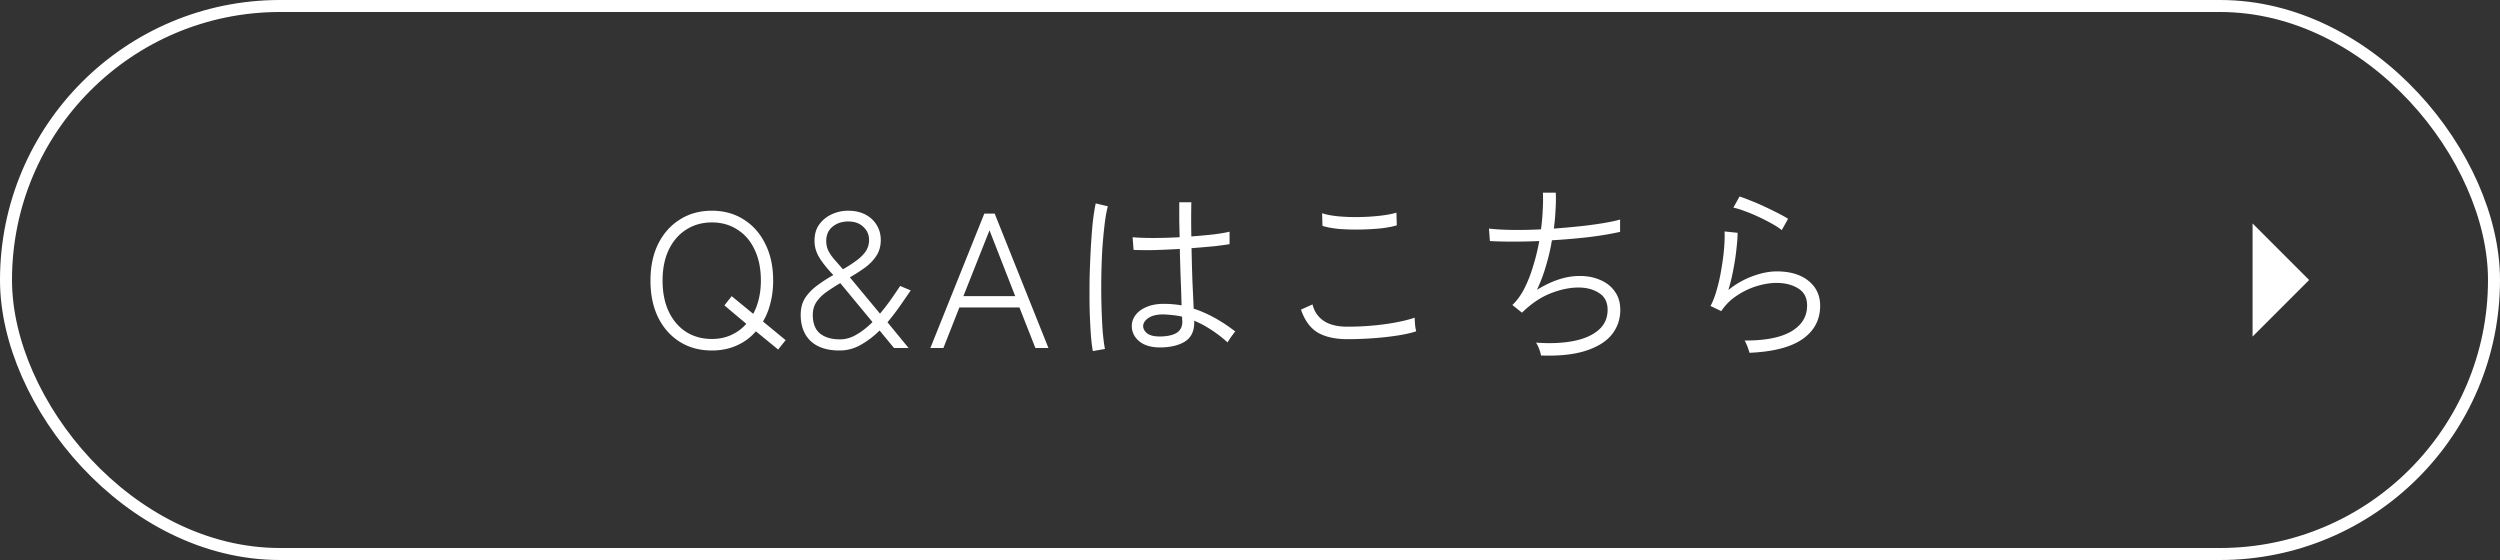
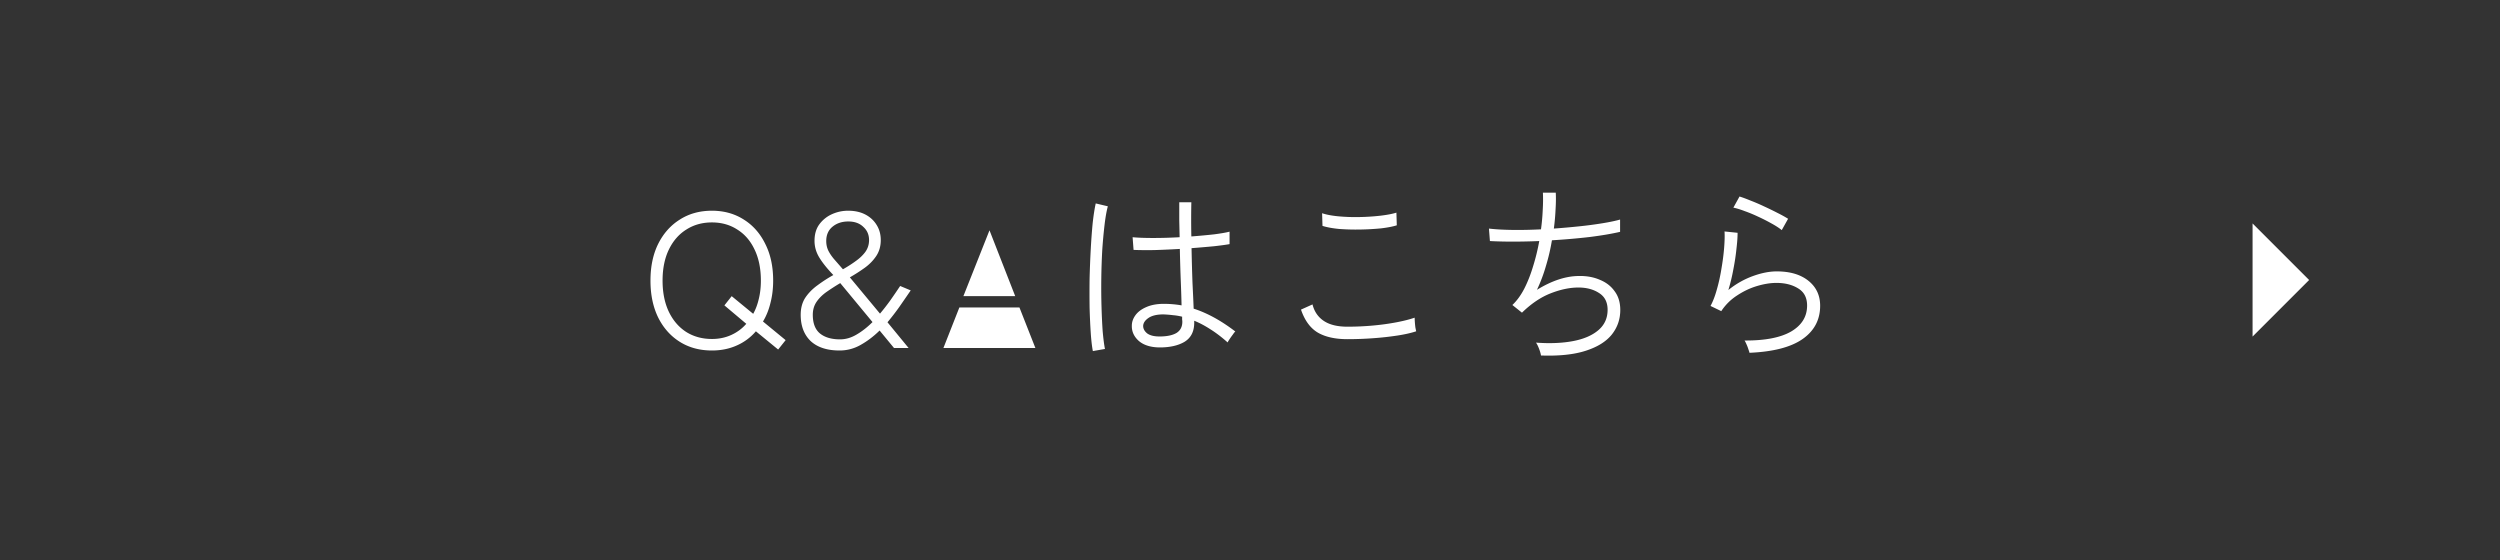
<svg xmlns="http://www.w3.org/2000/svg" width="625" height="140" fill="none">
  <rect width="100%" height="100%" fill="#333333" stroke="none" />
-   <rect x="1.5" y="1.5" width="622" height="137" rx="68.5" stroke="#fff" stroke-width="3" />
-   <path d="M177.979 87.624c-3.04 0-5.712-.72-8.016-2.16-2.304-1.44-4.112-3.472-5.424-6.096-1.28-2.624-1.92-5.696-1.92-9.216 0-3.52.64-6.576 1.92-9.168 1.312-2.624 3.12-4.656 5.424-6.096 2.304-1.472 4.976-2.208 8.016-2.208 3.008 0 5.664.736 7.968 2.208 2.304 1.44 4.096 3.472 5.376 6.096 1.312 2.592 1.968 5.648 1.968 9.168 0 1.984-.224 3.84-.672 5.568-.416 1.728-1.04 3.28-1.872 4.656l5.664 4.656-1.872 2.352-5.568-4.56a13.252 13.252 0 01-4.8 3.552c-1.856.832-3.92 1.248-6.192 1.248zm0-2.88c1.76 0 3.376-.336 4.848-1.008 1.472-.672 2.72-1.6 3.744-2.784l-5.472-4.608 1.824-2.304 5.376 4.416c.608-1.088 1.072-2.32 1.392-3.696.352-1.408.528-2.944.528-4.608 0-3.008-.528-5.6-1.584-7.776-1.024-2.176-2.464-3.84-4.32-4.992-1.824-1.184-3.936-1.776-6.336-1.776-2.4 0-4.528.592-6.384 1.776-1.856 1.152-3.312 2.816-4.368 4.992-1.056 2.176-1.584 4.768-1.584 7.776s.528 5.616 1.584 7.824c1.056 2.176 2.512 3.856 4.368 5.04 1.856 1.152 3.984 1.728 6.384 1.728zm31.892 2.88c-3.104 0-5.504-.784-7.2-2.352-1.664-1.6-2.496-3.792-2.496-6.576 0-1.664.384-3.088 1.152-4.272.8-1.184 1.824-2.224 3.072-3.12a35.952 35.952 0 013.936-2.544c-1.536-1.6-2.704-3.056-3.504-4.368-.8-1.312-1.2-2.704-1.2-4.176 0-1.664.4-3.04 1.2-4.128a7.941 7.941 0 013.168-2.544 9.717 9.717 0 014.032-.864c1.664 0 3.104.32 4.32.96 1.216.64 2.16 1.52 2.832 2.64.672 1.088 1.008 2.336 1.008 3.744 0 1.504-.368 2.816-1.104 3.936-.736 1.12-1.696 2.112-2.88 2.976a41.869 41.869 0 01-3.744 2.4l7.536 9.072a54.936 54.936 0 002.544-3.264 180.2 180.2 0 002.496-3.648l2.64 1.104c-.96 1.408-1.92 2.8-2.88 4.176a62.15 62.15 0 01-2.928 3.792l5.28 6.432h-3.648l-3.6-4.368c-1.504 1.472-3.088 2.672-4.752 3.6a10.505 10.505 0 01-5.28 1.392zm.144-2.784c1.408 0 2.784-.4 4.128-1.2 1.376-.8 2.704-1.84 3.984-3.12l-8.064-9.744a55.324 55.324 0 00-3.36 2.16c-1.056.736-1.904 1.568-2.544 2.496-.64.928-.96 2.016-.96 3.264 0 2.112.592 3.664 1.776 4.656 1.216.992 2.896 1.488 5.04 1.488zm.72-17.52a32.898 32.898 0 003.216-2.064c.992-.704 1.792-1.472 2.4-2.304.608-.864.912-1.84.912-2.928 0-1.344-.48-2.448-1.44-3.312-.928-.896-2.176-1.344-3.744-1.344s-2.88.432-3.936 1.296c-1.056.864-1.584 2.064-1.584 3.6 0 .832.16 1.6.48 2.304.32.672.784 1.376 1.392 2.112.64.736 1.408 1.616 2.304 2.64zM232.59 87l13.488-33.6h2.592L262.11 87h-3.264l-3.984-10.128h-15.024L235.854 87h-3.264zm8.256-12.96h12.96l-6.432-16.464-6.528 16.464zm48.831 12.816c-2.175-.064-3.855-.624-5.039-1.68-1.152-1.056-1.712-2.304-1.68-3.744 0-.928.304-1.808.912-2.64.608-.832 1.504-1.504 2.688-2.016 1.216-.544 2.688-.816 4.416-.816.736 0 1.472.032 2.208.096.768.064 1.504.16 2.208.288-.032-1.6-.096-3.6-.192-6s-.176-5.104-.24-8.112a228.35 228.35 0 01-6.384.288c-2.048.032-3.776.016-5.184-.048l-.24-3.168c1.312.128 3.024.192 5.136.192 2.144 0 4.352-.064 6.624-.192l-.096-4.224v-4.512h3.024a189.978 189.978 0 000 8.544c2.08-.16 3.984-.336 5.712-.528 1.728-.224 3.008-.448 3.84-.672v3.12c-.896.16-2.192.336-3.888.528-1.696.16-3.568.32-5.616.48.064 3.232.144 6.144.24 8.736.128 2.56.224 4.688.288 6.384 3.392 1.088 6.864 2.992 10.416 5.712-.128.096-.336.352-.624.768-.288.384-.56.768-.816 1.152-.256.384-.416.656-.48.816-1.472-1.312-2.896-2.4-4.272-3.264-1.376-.896-2.736-1.616-4.08-2.16v.48c0 2.208-.816 3.808-2.448 4.8-1.632.96-3.777 1.424-6.433 1.392zm-16.463.912c-.224-1.152-.4-2.672-.528-4.56-.128-1.92-.224-4.032-.288-6.336a273.549 273.549 0 010-7.248c.064-2.496.16-4.928.288-7.296.128-2.368.288-4.544.48-6.528.224-2.016.48-3.664.768-4.944l3.024.72c-.32 1.184-.592 2.72-.816 4.608a130.417 130.417 0 00-.576 6.288 163.855 163.855 0 00-.24 7.056c-.032 2.4-.016 4.736.048 7.008.064 2.272.16 4.336.288 6.192.16 1.856.352 3.36.576 4.512l-3.024.528zm16.656-3.648c1.824 0 3.232-.288 4.224-.864.992-.608 1.488-1.552 1.488-2.832 0-.16-.016-.336-.048-.528v-.72a14.427 14.427 0 00-2.304-.384 27.97 27.97 0 00-2.352-.192c-1.664 0-2.928.304-3.792.912-.832.576-1.264 1.232-1.296 1.968 0 .704.336 1.328 1.008 1.872.704.512 1.728.768 3.072.768zm46.992.672c-3.04 0-5.504-.544-7.392-1.632-1.888-1.12-3.296-3.04-4.224-5.76l2.88-1.296c.448 1.792 1.392 3.168 2.832 4.128s3.408 1.44 5.904 1.44c2.144 0 4.272-.096 6.384-.288a59.798 59.798 0 005.904-.816c1.824-.352 3.328-.736 4.512-1.152 0 .192.016.544.048 1.056.032.48.08.96.144 1.44.096.448.16.752.192.912-1.248.416-2.8.768-4.656 1.056a75.857 75.857 0 01-6.048.672c-2.144.16-4.304.24-6.48.24zm-6.24-28.32l-.096-3.168c1.024.352 2.352.608 3.984.768a46.8 46.8 0 005.28.192 54.284 54.284 0 005.28-.336c1.664-.192 3.008-.448 4.032-.768l.096 3.168c-1.024.32-2.352.576-3.984.768a64.88 64.88 0 01-5.184.288 55.568 55.568 0 01-5.232-.144c-1.664-.16-3.056-.416-4.176-.768zm54.624 32.4c-.064-.448-.224-1.008-.48-1.68-.256-.672-.512-1.184-.768-1.536 3.488.256 6.576.128 9.264-.384 2.688-.512 4.8-1.424 6.336-2.736 1.536-1.312 2.304-3.008 2.304-5.088 0-1.888-.704-3.28-2.112-4.176-1.408-.928-3.136-1.392-5.184-1.392-2.144 0-4.448.48-6.912 1.44-2.464.96-4.848 2.56-7.152 4.8l-.048.048-2.4-1.92c1.12-1.056 2.112-2.416 2.976-4.08.864-1.696 1.6-3.568 2.208-5.616a51.497 51.497 0 001.536-6.288c-4.704.192-8.816.192-12.336 0l-.24-3.12c1.6.192 3.536.304 5.808.336 2.272.032 4.672-.016 7.2-.144a50.39 50.39 0 00.432-4.752c.096-1.568.112-3.04.048-4.416h3.216c.064 1.216.048 2.592-.048 4.128a54.385 54.385 0 01-.432 4.848c2.208-.16 4.368-.352 6.48-.576a98.365 98.365 0 005.76-.768c1.76-.288 3.2-.592 4.32-.912v3.072c-2.048.48-4.592.912-7.632 1.296-3.04.352-6.176.624-9.408.816a49.83 49.83 0 01-1.488 6.384 39.37 39.37 0 01-2.256 6c3.744-2.304 7.264-3.456 10.56-3.456 1.92-.032 3.648.288 5.184.96 1.568.64 2.8 1.6 3.696 2.88.928 1.248 1.392 2.8 1.392 4.656 0 2.336-.72 4.4-2.16 6.192-1.44 1.76-3.632 3.104-6.576 4.032-2.912.928-6.608 1.312-11.088 1.152zm52.128-.672c-.032-.16-.128-.464-.288-.912a9.987 9.987 0 00-.48-1.248c-.192-.448-.352-.752-.48-.912 5.12.032 9.008-.72 11.664-2.256 2.656-1.568 3.984-3.728 3.984-6.48 0-1.952-.736-3.376-2.208-4.272-1.472-.928-3.296-1.392-5.472-1.392-1.472 0-3.072.256-4.8.768-1.728.512-3.392 1.296-4.992 2.352a13.348 13.348 0 00-3.984 3.936l-2.688-1.296c.608-1.12 1.136-2.496 1.584-4.128.48-1.664.864-3.408 1.152-5.232.32-1.856.544-3.6.672-5.232.128-1.632.16-2.976.096-4.032l3.264.336c0 1.088-.096 2.432-.288 4.032-.16 1.6-.416 3.296-.768 5.088a47.036 47.036 0 01-1.248 5.184 21.148 21.148 0 016.048-3.456c2.176-.8 4.192-1.2 6.048-1.2 3.328 0 5.968.784 7.92 2.352 1.952 1.568 2.928 3.648 2.928 6.24 0 3.488-1.456 6.256-4.368 8.304-2.912 2.048-7.344 3.2-13.296 3.456zm8.064-30.672c-.672-.544-1.536-1.104-2.592-1.68a45.542 45.542 0 00-3.312-1.68 35.754 35.754 0 00-3.36-1.392c-1.088-.416-2.032-.704-2.832-.864l1.536-2.784c.736.224 1.648.56 2.736 1.008a48.18 48.18 0 013.36 1.44 83.133 83.133 0 013.36 1.632c1.088.544 1.984 1.04 2.688 1.488l-1.584 2.832zM577.284 70l-14.142-14.142v28.284L577.284 70z" fill="#fff" />
+   <path d="M177.979 87.624c-3.04 0-5.712-.72-8.016-2.16-2.304-1.44-4.112-3.472-5.424-6.096-1.28-2.624-1.92-5.696-1.92-9.216 0-3.52.64-6.576 1.92-9.168 1.312-2.624 3.12-4.656 5.424-6.096 2.304-1.472 4.976-2.208 8.016-2.208 3.008 0 5.664.736 7.968 2.208 2.304 1.44 4.096 3.472 5.376 6.096 1.312 2.592 1.968 5.648 1.968 9.168 0 1.984-.224 3.84-.672 5.568-.416 1.728-1.04 3.28-1.872 4.656l5.664 4.656-1.872 2.352-5.568-4.56a13.252 13.252 0 01-4.8 3.552c-1.856.832-3.92 1.248-6.192 1.248zm0-2.88c1.76 0 3.376-.336 4.848-1.008 1.472-.672 2.72-1.6 3.744-2.784l-5.472-4.608 1.824-2.304 5.376 4.416c.608-1.088 1.072-2.32 1.392-3.696.352-1.408.528-2.944.528-4.608 0-3.008-.528-5.6-1.584-7.776-1.024-2.176-2.464-3.84-4.32-4.992-1.824-1.184-3.936-1.776-6.336-1.776-2.4 0-4.528.592-6.384 1.776-1.856 1.152-3.312 2.816-4.368 4.992-1.056 2.176-1.584 4.768-1.584 7.776s.528 5.616 1.584 7.824c1.056 2.176 2.512 3.856 4.368 5.04 1.856 1.152 3.984 1.728 6.384 1.728zm31.892 2.88c-3.104 0-5.504-.784-7.2-2.352-1.664-1.6-2.496-3.792-2.496-6.576 0-1.664.384-3.088 1.152-4.272.8-1.184 1.824-2.224 3.072-3.12a35.952 35.952 0 013.936-2.544c-1.536-1.6-2.704-3.056-3.504-4.368-.8-1.312-1.2-2.704-1.2-4.176 0-1.664.4-3.04 1.2-4.128a7.941 7.941 0 013.168-2.544 9.717 9.717 0 014.032-.864c1.664 0 3.104.32 4.32.96 1.216.64 2.16 1.52 2.832 2.64.672 1.088 1.008 2.336 1.008 3.744 0 1.504-.368 2.816-1.104 3.936-.736 1.12-1.696 2.112-2.88 2.976a41.869 41.869 0 01-3.744 2.4l7.536 9.072a54.936 54.936 0 002.544-3.264 180.2 180.2 0 002.496-3.648l2.64 1.104c-.96 1.408-1.92 2.8-2.88 4.176a62.15 62.15 0 01-2.928 3.792l5.28 6.432h-3.648l-3.6-4.368c-1.504 1.472-3.088 2.672-4.752 3.6a10.505 10.505 0 01-5.28 1.392zm.144-2.784c1.408 0 2.784-.4 4.128-1.2 1.376-.8 2.704-1.84 3.984-3.12l-8.064-9.744a55.324 55.324 0 00-3.36 2.16c-1.056.736-1.904 1.568-2.544 2.496-.64.928-.96 2.016-.96 3.264 0 2.112.592 3.664 1.776 4.656 1.216.992 2.896 1.488 5.04 1.488zm.72-17.52a32.898 32.898 0 003.216-2.064c.992-.704 1.792-1.472 2.4-2.304.608-.864.912-1.84.912-2.928 0-1.344-.48-2.448-1.44-3.312-.928-.896-2.176-1.344-3.744-1.344s-2.88.432-3.936 1.296c-1.056.864-1.584 2.064-1.584 3.6 0 .832.16 1.6.48 2.304.32.672.784 1.376 1.392 2.112.64.736 1.408 1.616 2.304 2.64zM232.59 87h2.592L262.11 87h-3.264l-3.984-10.128h-15.024L235.854 87h-3.264zm8.256-12.96h12.96l-6.432-16.464-6.528 16.464zm48.831 12.816c-2.175-.064-3.855-.624-5.039-1.68-1.152-1.056-1.712-2.304-1.68-3.744 0-.928.304-1.808.912-2.64.608-.832 1.504-1.504 2.688-2.016 1.216-.544 2.688-.816 4.416-.816.736 0 1.472.032 2.208.096.768.064 1.504.16 2.208.288-.032-1.6-.096-3.6-.192-6s-.176-5.104-.24-8.112a228.35 228.35 0 01-6.384.288c-2.048.032-3.776.016-5.184-.048l-.24-3.168c1.312.128 3.024.192 5.136.192 2.144 0 4.352-.064 6.624-.192l-.096-4.224v-4.512h3.024a189.978 189.978 0 000 8.544c2.08-.16 3.984-.336 5.712-.528 1.728-.224 3.008-.448 3.84-.672v3.12c-.896.16-2.192.336-3.888.528-1.696.16-3.568.32-5.616.48.064 3.232.144 6.144.24 8.736.128 2.56.224 4.688.288 6.384 3.392 1.088 6.864 2.992 10.416 5.712-.128.096-.336.352-.624.768-.288.384-.56.768-.816 1.152-.256.384-.416.656-.48.816-1.472-1.312-2.896-2.4-4.272-3.264-1.376-.896-2.736-1.616-4.08-2.16v.48c0 2.208-.816 3.808-2.448 4.8-1.632.96-3.777 1.424-6.433 1.392zm-16.463.912c-.224-1.152-.4-2.672-.528-4.56-.128-1.92-.224-4.032-.288-6.336a273.549 273.549 0 010-7.248c.064-2.496.16-4.928.288-7.296.128-2.368.288-4.544.48-6.528.224-2.016.48-3.664.768-4.944l3.024.72c-.32 1.184-.592 2.72-.816 4.608a130.417 130.417 0 00-.576 6.288 163.855 163.855 0 00-.24 7.056c-.032 2.4-.016 4.736.048 7.008.064 2.272.16 4.336.288 6.192.16 1.856.352 3.36.576 4.512l-3.024.528zm16.656-3.648c1.824 0 3.232-.288 4.224-.864.992-.608 1.488-1.552 1.488-2.832 0-.16-.016-.336-.048-.528v-.72a14.427 14.427 0 00-2.304-.384 27.97 27.97 0 00-2.352-.192c-1.664 0-2.928.304-3.792.912-.832.576-1.264 1.232-1.296 1.968 0 .704.336 1.328 1.008 1.872.704.512 1.728.768 3.072.768zm46.992.672c-3.04 0-5.504-.544-7.392-1.632-1.888-1.12-3.296-3.04-4.224-5.76l2.88-1.296c.448 1.792 1.392 3.168 2.832 4.128s3.408 1.44 5.904 1.44c2.144 0 4.272-.096 6.384-.288a59.798 59.798 0 005.904-.816c1.824-.352 3.328-.736 4.512-1.152 0 .192.016.544.048 1.056.032.48.08.96.144 1.44.096.448.16.752.192.912-1.248.416-2.8.768-4.656 1.056a75.857 75.857 0 01-6.048.672c-2.144.16-4.304.24-6.48.24zm-6.24-28.32l-.096-3.168c1.024.352 2.352.608 3.984.768a46.8 46.8 0 005.28.192 54.284 54.284 0 005.28-.336c1.664-.192 3.008-.448 4.032-.768l.096 3.168c-1.024.32-2.352.576-3.984.768a64.88 64.88 0 01-5.184.288 55.568 55.568 0 01-5.232-.144c-1.664-.16-3.056-.416-4.176-.768zm54.624 32.4c-.064-.448-.224-1.008-.48-1.68-.256-.672-.512-1.184-.768-1.536 3.488.256 6.576.128 9.264-.384 2.688-.512 4.8-1.424 6.336-2.736 1.536-1.312 2.304-3.008 2.304-5.088 0-1.888-.704-3.28-2.112-4.176-1.408-.928-3.136-1.392-5.184-1.392-2.144 0-4.448.48-6.912 1.44-2.464.96-4.848 2.56-7.152 4.8l-.048.048-2.4-1.92c1.12-1.056 2.112-2.416 2.976-4.08.864-1.696 1.6-3.568 2.208-5.616a51.497 51.497 0 001.536-6.288c-4.704.192-8.816.192-12.336 0l-.24-3.12c1.6.192 3.536.304 5.808.336 2.272.032 4.672-.016 7.2-.144a50.39 50.39 0 00.432-4.752c.096-1.568.112-3.04.048-4.416h3.216c.064 1.216.048 2.592-.048 4.128a54.385 54.385 0 01-.432 4.848c2.208-.16 4.368-.352 6.48-.576a98.365 98.365 0 005.76-.768c1.76-.288 3.2-.592 4.32-.912v3.072c-2.048.48-4.592.912-7.632 1.296-3.04.352-6.176.624-9.408.816a49.83 49.83 0 01-1.488 6.384 39.37 39.37 0 01-2.256 6c3.744-2.304 7.264-3.456 10.56-3.456 1.92-.032 3.648.288 5.184.96 1.568.64 2.8 1.6 3.696 2.88.928 1.248 1.392 2.8 1.392 4.656 0 2.336-.72 4.4-2.16 6.192-1.44 1.76-3.632 3.104-6.576 4.032-2.912.928-6.608 1.312-11.088 1.152zm52.128-.672c-.032-.16-.128-.464-.288-.912a9.987 9.987 0 00-.48-1.248c-.192-.448-.352-.752-.48-.912 5.12.032 9.008-.72 11.664-2.256 2.656-1.568 3.984-3.728 3.984-6.48 0-1.952-.736-3.376-2.208-4.272-1.472-.928-3.296-1.392-5.472-1.392-1.472 0-3.072.256-4.8.768-1.728.512-3.392 1.296-4.992 2.352a13.348 13.348 0 00-3.984 3.936l-2.688-1.296c.608-1.12 1.136-2.496 1.584-4.128.48-1.664.864-3.408 1.152-5.232.32-1.856.544-3.6.672-5.232.128-1.632.16-2.976.096-4.032l3.264.336c0 1.088-.096 2.432-.288 4.032-.16 1.6-.416 3.296-.768 5.088a47.036 47.036 0 01-1.248 5.184 21.148 21.148 0 016.048-3.456c2.176-.8 4.192-1.2 6.048-1.2 3.328 0 5.968.784 7.92 2.352 1.952 1.568 2.928 3.648 2.928 6.24 0 3.488-1.456 6.256-4.368 8.304-2.912 2.048-7.344 3.2-13.296 3.456zm8.064-30.672c-.672-.544-1.536-1.104-2.592-1.68a45.542 45.542 0 00-3.312-1.68 35.754 35.754 0 00-3.36-1.392c-1.088-.416-2.032-.704-2.832-.864l1.536-2.784c.736.224 1.648.56 2.736 1.008a48.18 48.18 0 013.36 1.44 83.133 83.133 0 013.36 1.632c1.088.544 1.984 1.04 2.688 1.488l-1.584 2.832zM577.284 70l-14.142-14.142v28.284L577.284 70z" fill="#fff" />
</svg>